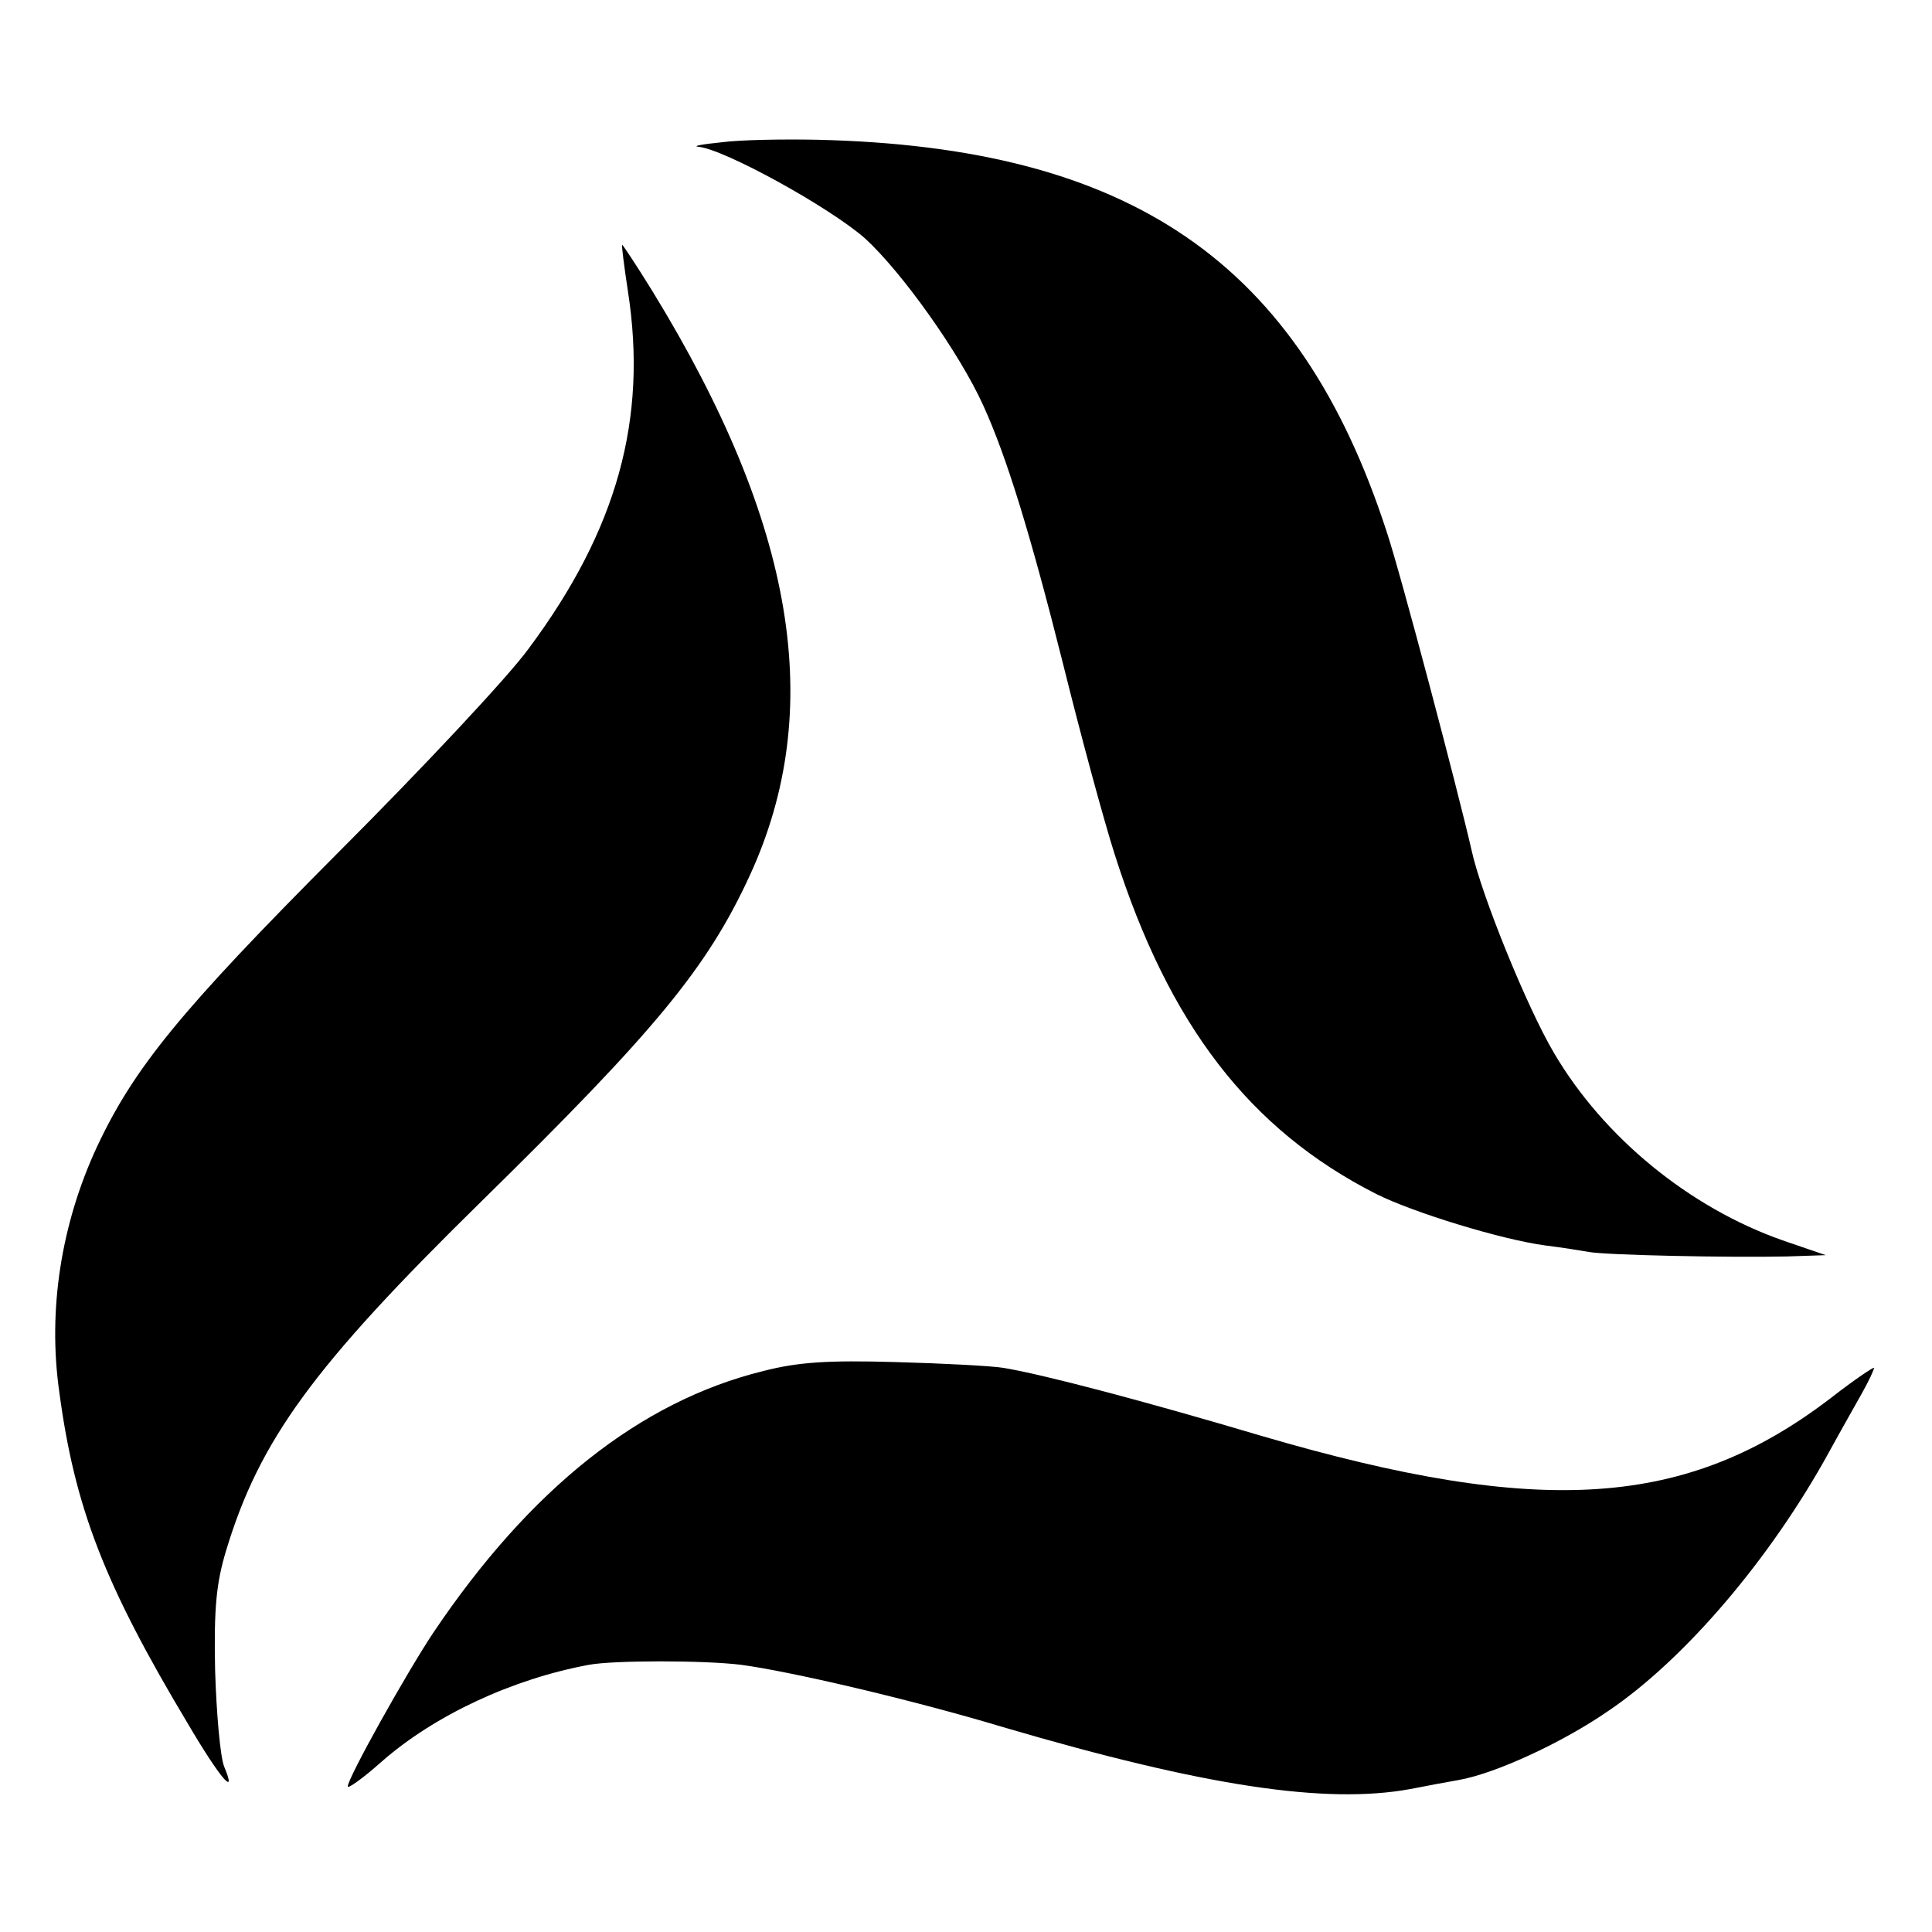
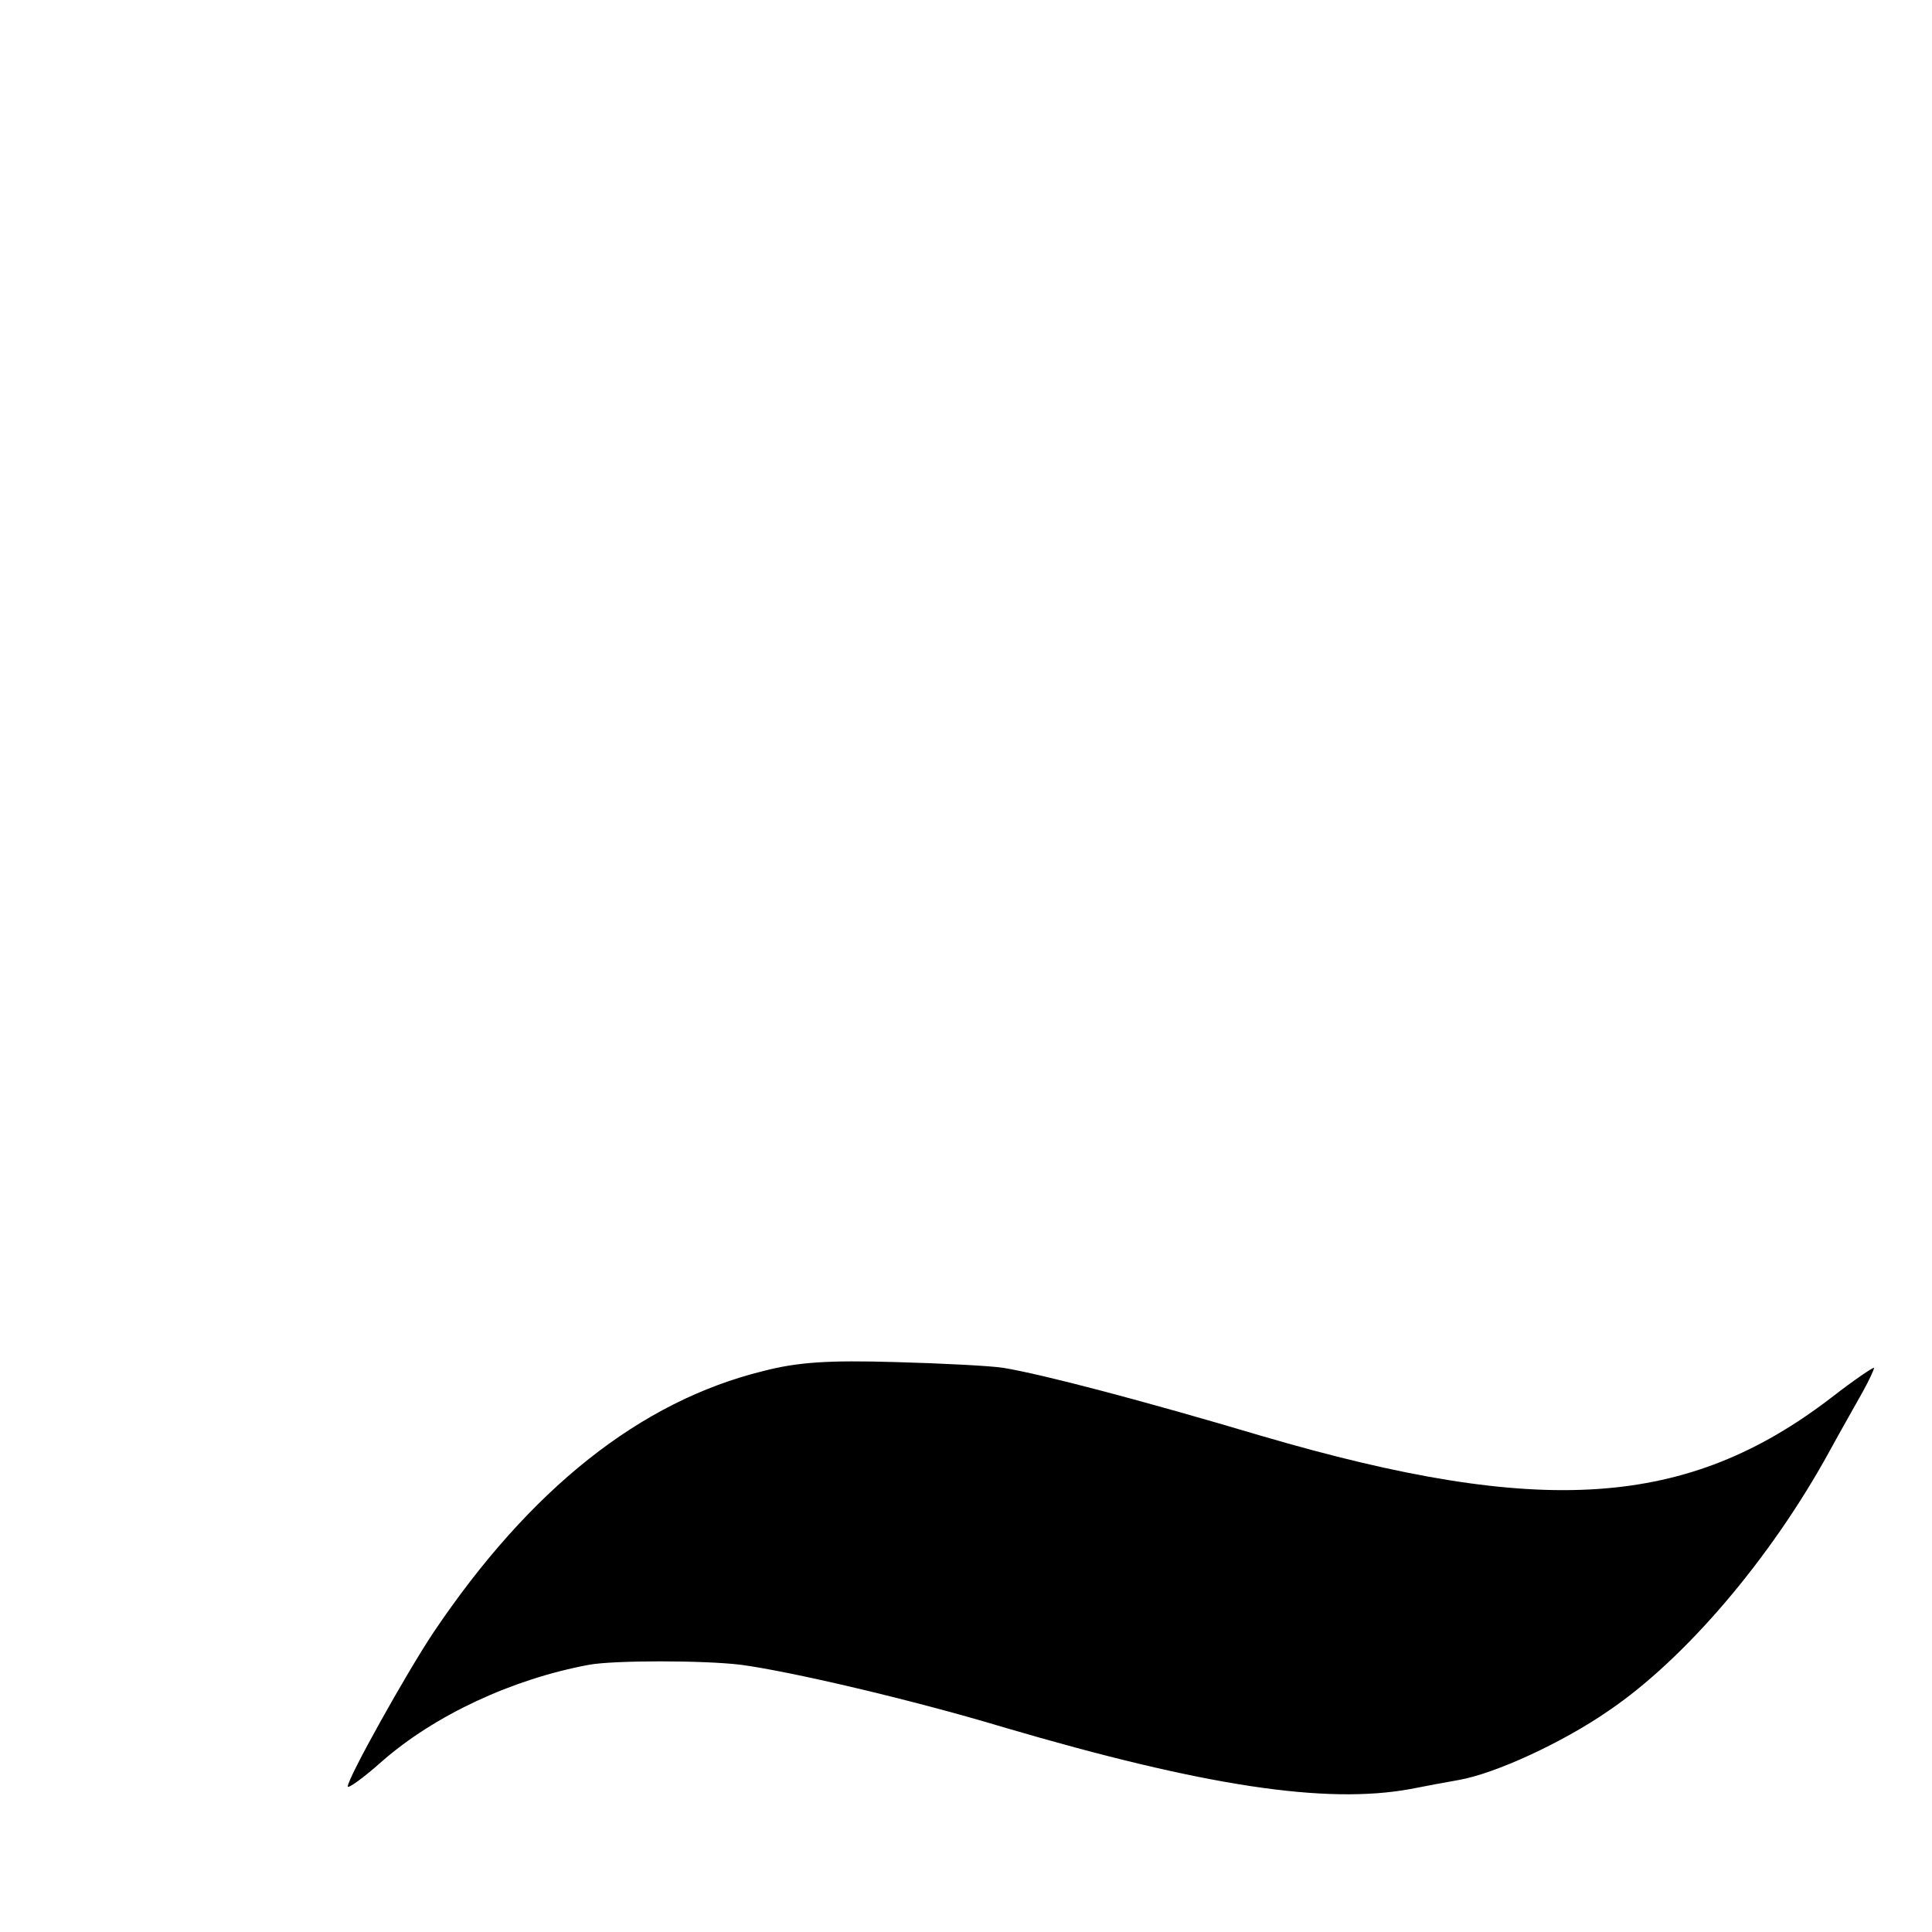
<svg xmlns="http://www.w3.org/2000/svg" version="1.0" width="300pt" height="300pt" viewBox="0 0 300 300" preserveAspectRatio="xMidYMid meet">
  <g transform="translate(0,300) scale(0.1,-0.1)" fill="#000000" stroke="none">
-     <path d="M1120 2779 c-30 -3 -46 -6 -35 -7 40 -4 202 -93 258 -142 57 -52 147 -178 184 -260 36 -79 73 -199 124 -402 27 -109 63 -242 80 -295 84 -264 209 -427 406 -527 58 -29 195 -71 263 -80 25 -3 55 -8 67 -10 26 -5 220 -9 308 -7 l60 2 -67 23 c-145 51 -278 160 -355 291 -42 71 -113 246 -128 315 -21 92 -111 433 -132 495 -136 418 -397 597 -885 608 -51 1 -118 0 -148 -4z" />
-     <path d="M975 2548 c31 -199 -17 -371 -154 -555 -31 -43 -165 -186 -297 -318 -244 -245 -316 -333 -374 -457 -55 -119 -76 -252 -58 -379 24 -180 70 -299 200 -516 50 -85 77 -116 56 -66 -6 15 -12 83 -14 150 -2 97 2 135 17 185 52 172 135 286 397 543 270 265 350 362 416 505 119 258 71 546 -151 908 -24 39 -46 72 -47 72 -1 0 3 -33 9 -72z" />
    <path d="M1185 871 c-191 -47 -362 -183 -512 -406 -42 -63 -133 -226 -133 -239 0 -4 24 13 52 38 83 73 204 129 323 151 39 7 177 7 235 0 76 -10 265 -54 408 -97 313 -92 501 -120 632 -96 25 5 58 11 75 14 57 10 161 58 232 107 120 81 253 238 343 402 18 33 42 75 52 93 10 18 18 35 18 38 0 2 -30 -18 -66 -46 -224 -172 -450 -187 -884 -60 -185 55 -341 96 -402 106 -18 3 -94 7 -168 9 -104 3 -151 0 -205 -14z" />
  </g>
</svg>